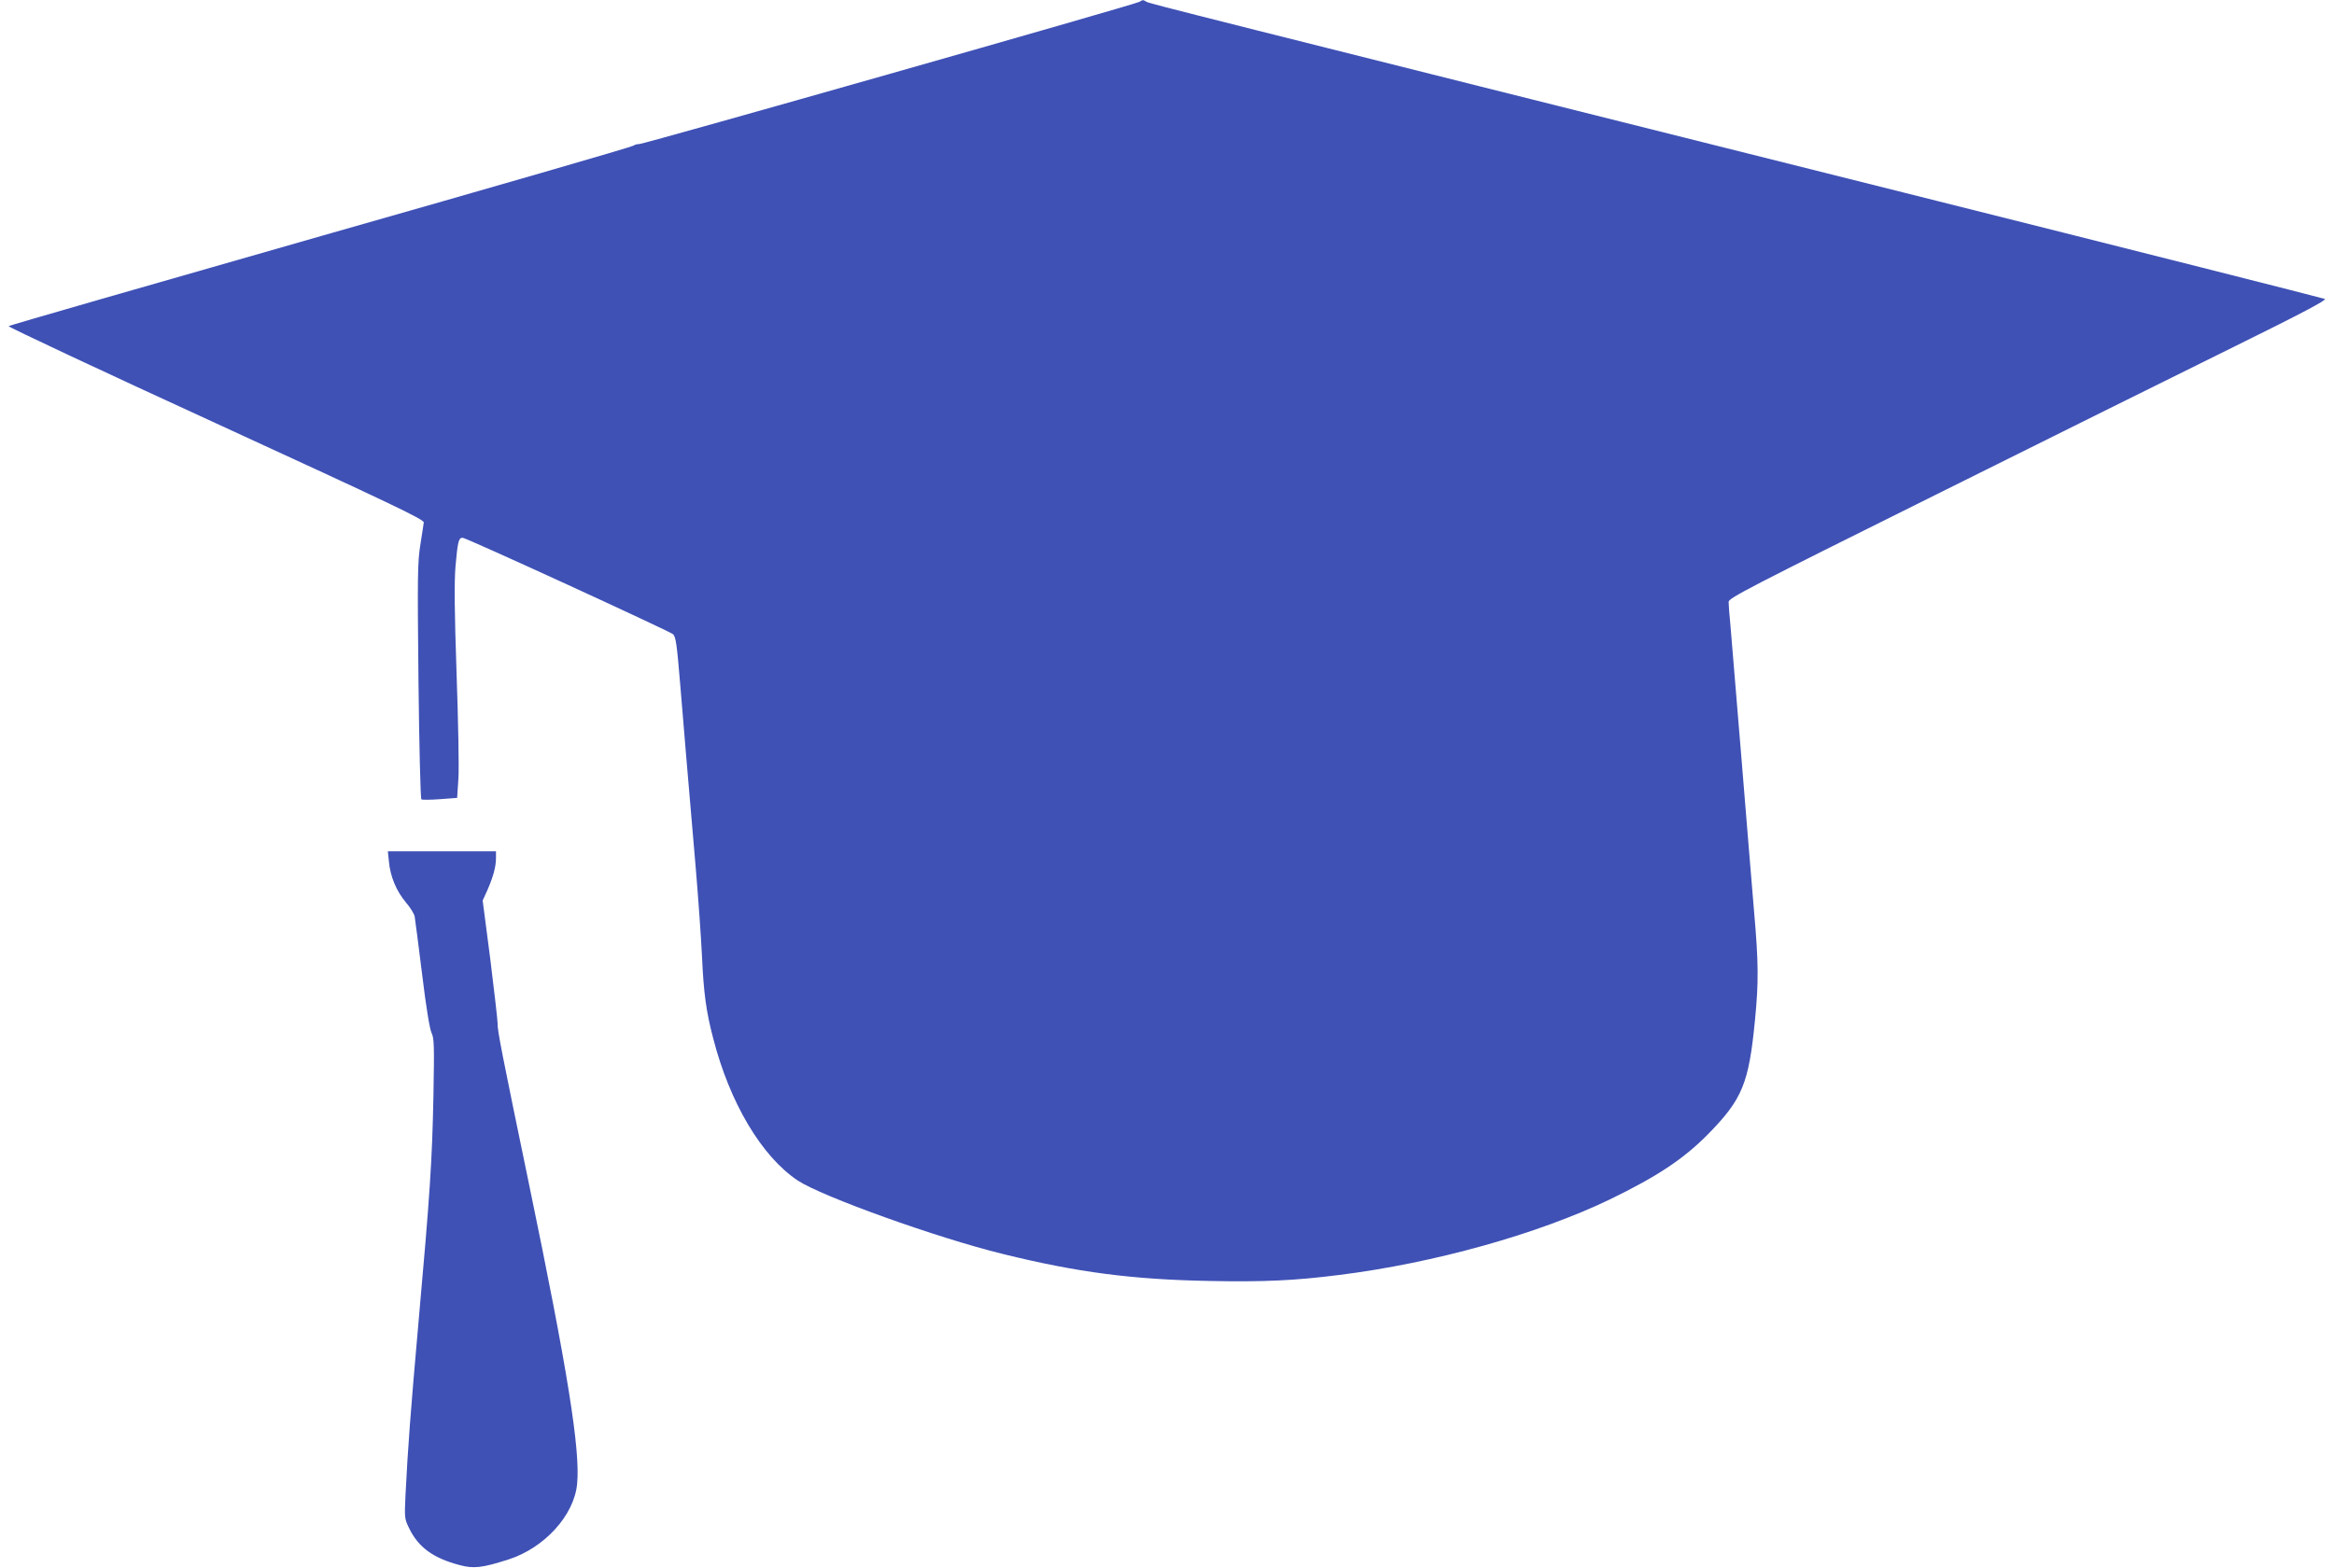
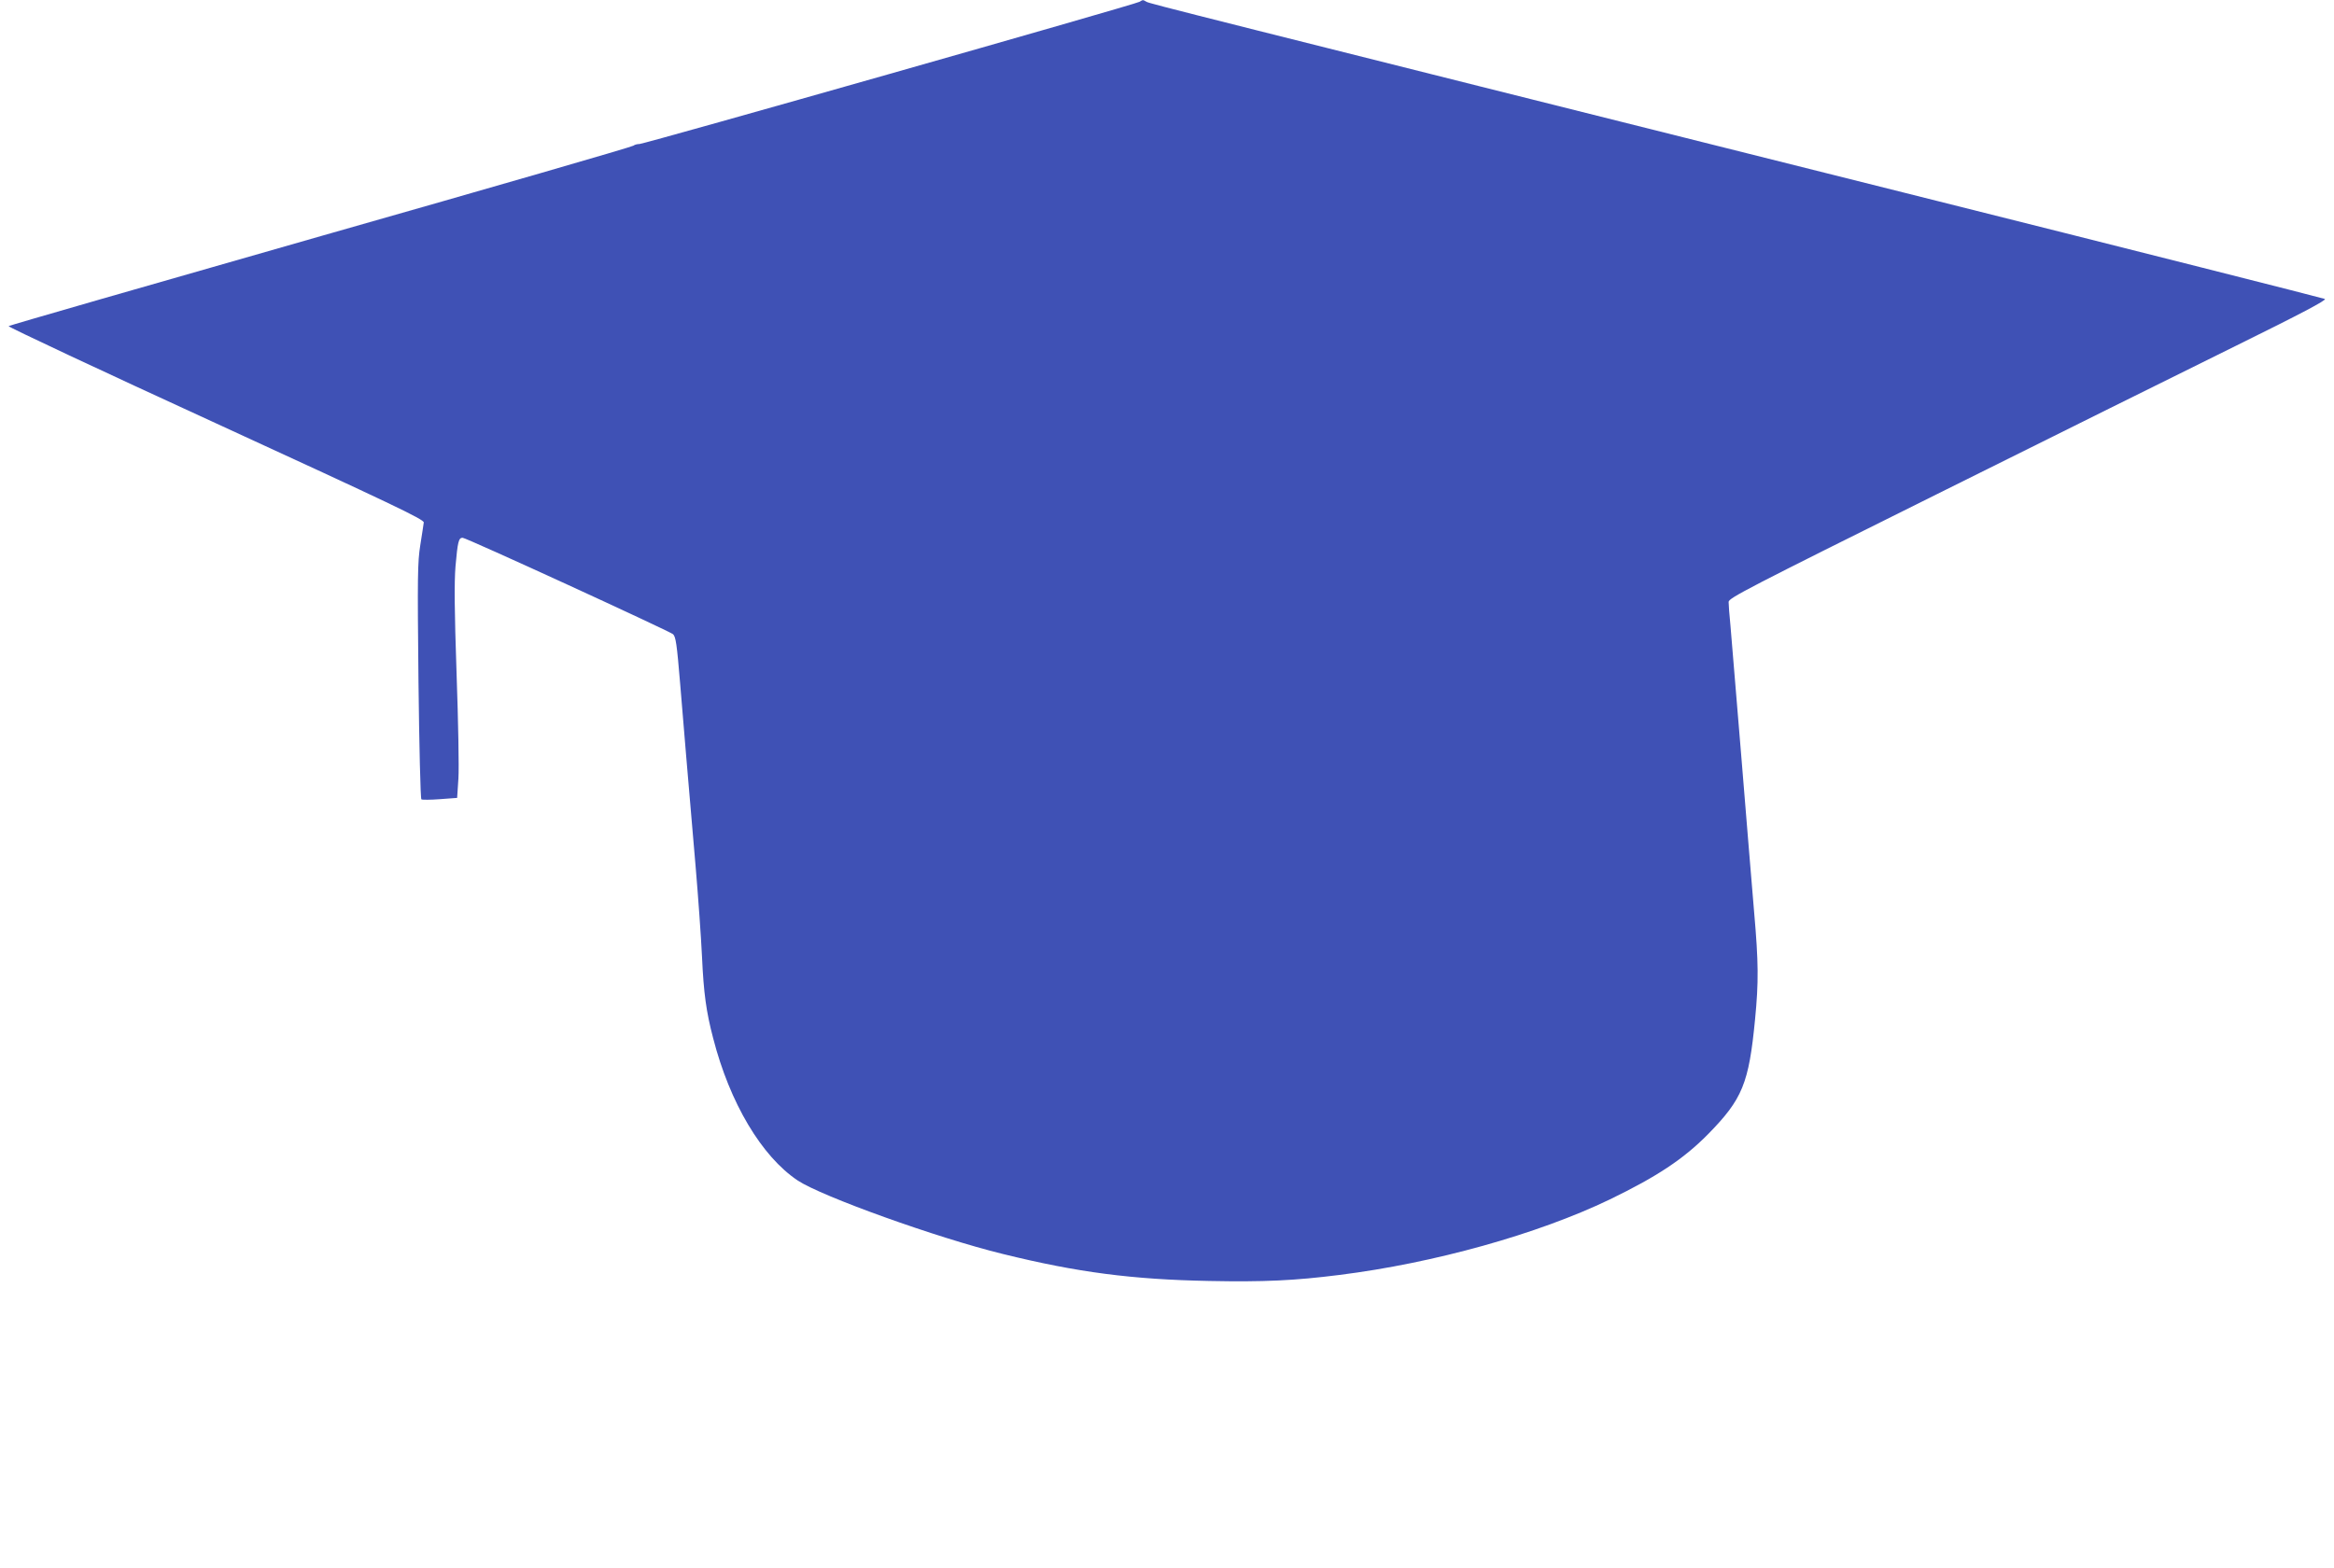
<svg xmlns="http://www.w3.org/2000/svg" version="1.0" width="1280pt" height="860pt" viewBox="0 0 1280 860" preserveAspectRatio="xMidYMid meet">
  <g transform="translate(0,860) scale(0.1,-0.1)" fill="#3f51b5" stroke="none">
    <path d="M6249 8590 c-25 -15 -2716 -780 -2742 -780 -13 0 -27 -4 -33 -9 -5 -6 -776 -229 -1714 -496 -938 -268 -1709 -490 -1713 -494 -4 -4 507 -244 1135 -532 966 -444 1143 -528 1142 -545 -1 -10 -10 -66 -19 -124 -15 -94 -16 -170 -10 -748 4 -353 11 -645 16 -647 4 -3 50 -3 102 1 l94 7 7 106 c4 58 -1 317 -10 574 -12 350 -13 500 -6 590 12 135 17 157 39 157 20 0 1130 -510 1154 -529 15 -14 21 -53 39 -271 21 -261 40 -478 85 -1005 14 -165 30 -388 35 -495 9 -198 23 -301 61 -445 91 -355 266 -649 464 -781 131 -87 765 -315 1125 -403 409 -101 710 -140 1131 -148 299 -6 470 2 714 33 520 65 1088 224 1483 414 258 125 404 221 540 359 188 192 223 277 257 629 20 207 19 312 -5 587 -11 127 -42 509 -70 850 -28 341 -55 667 -60 724 -6 58 -10 115 -10 129 0 21 100 73 1138 589 625 311 1364 678 1642 815 359 177 501 252 490 258 -8 4 -1050 268 -2315 585 -3950 990 -4130 1035 -4147 1045 -21 12 -19 12 -39 0z" />
-     <path d="M2133 3873 c7 -81 42 -163 92 -222 24 -28 46 -63 49 -78 3 -16 21 -158 41 -318 22 -183 42 -302 52 -322 14 -29 15 -69 10 -345 -7 -356 -19 -539 -82 -1243 -44 -496 -58 -686 -71 -943 -6 -129 -6 -133 20 -186 51 -105 133 -164 278 -202 76 -20 122 -15 266 31 197 63 361 242 377 415 18 186 -52 624 -265 1650 -145 700 -173 839 -171 875 0 17 -18 175 -40 352 l-42 323 26 57 c32 74 47 128 47 176 l0 37 -296 0 -297 0 6 -57z" />
  </g>
</svg>